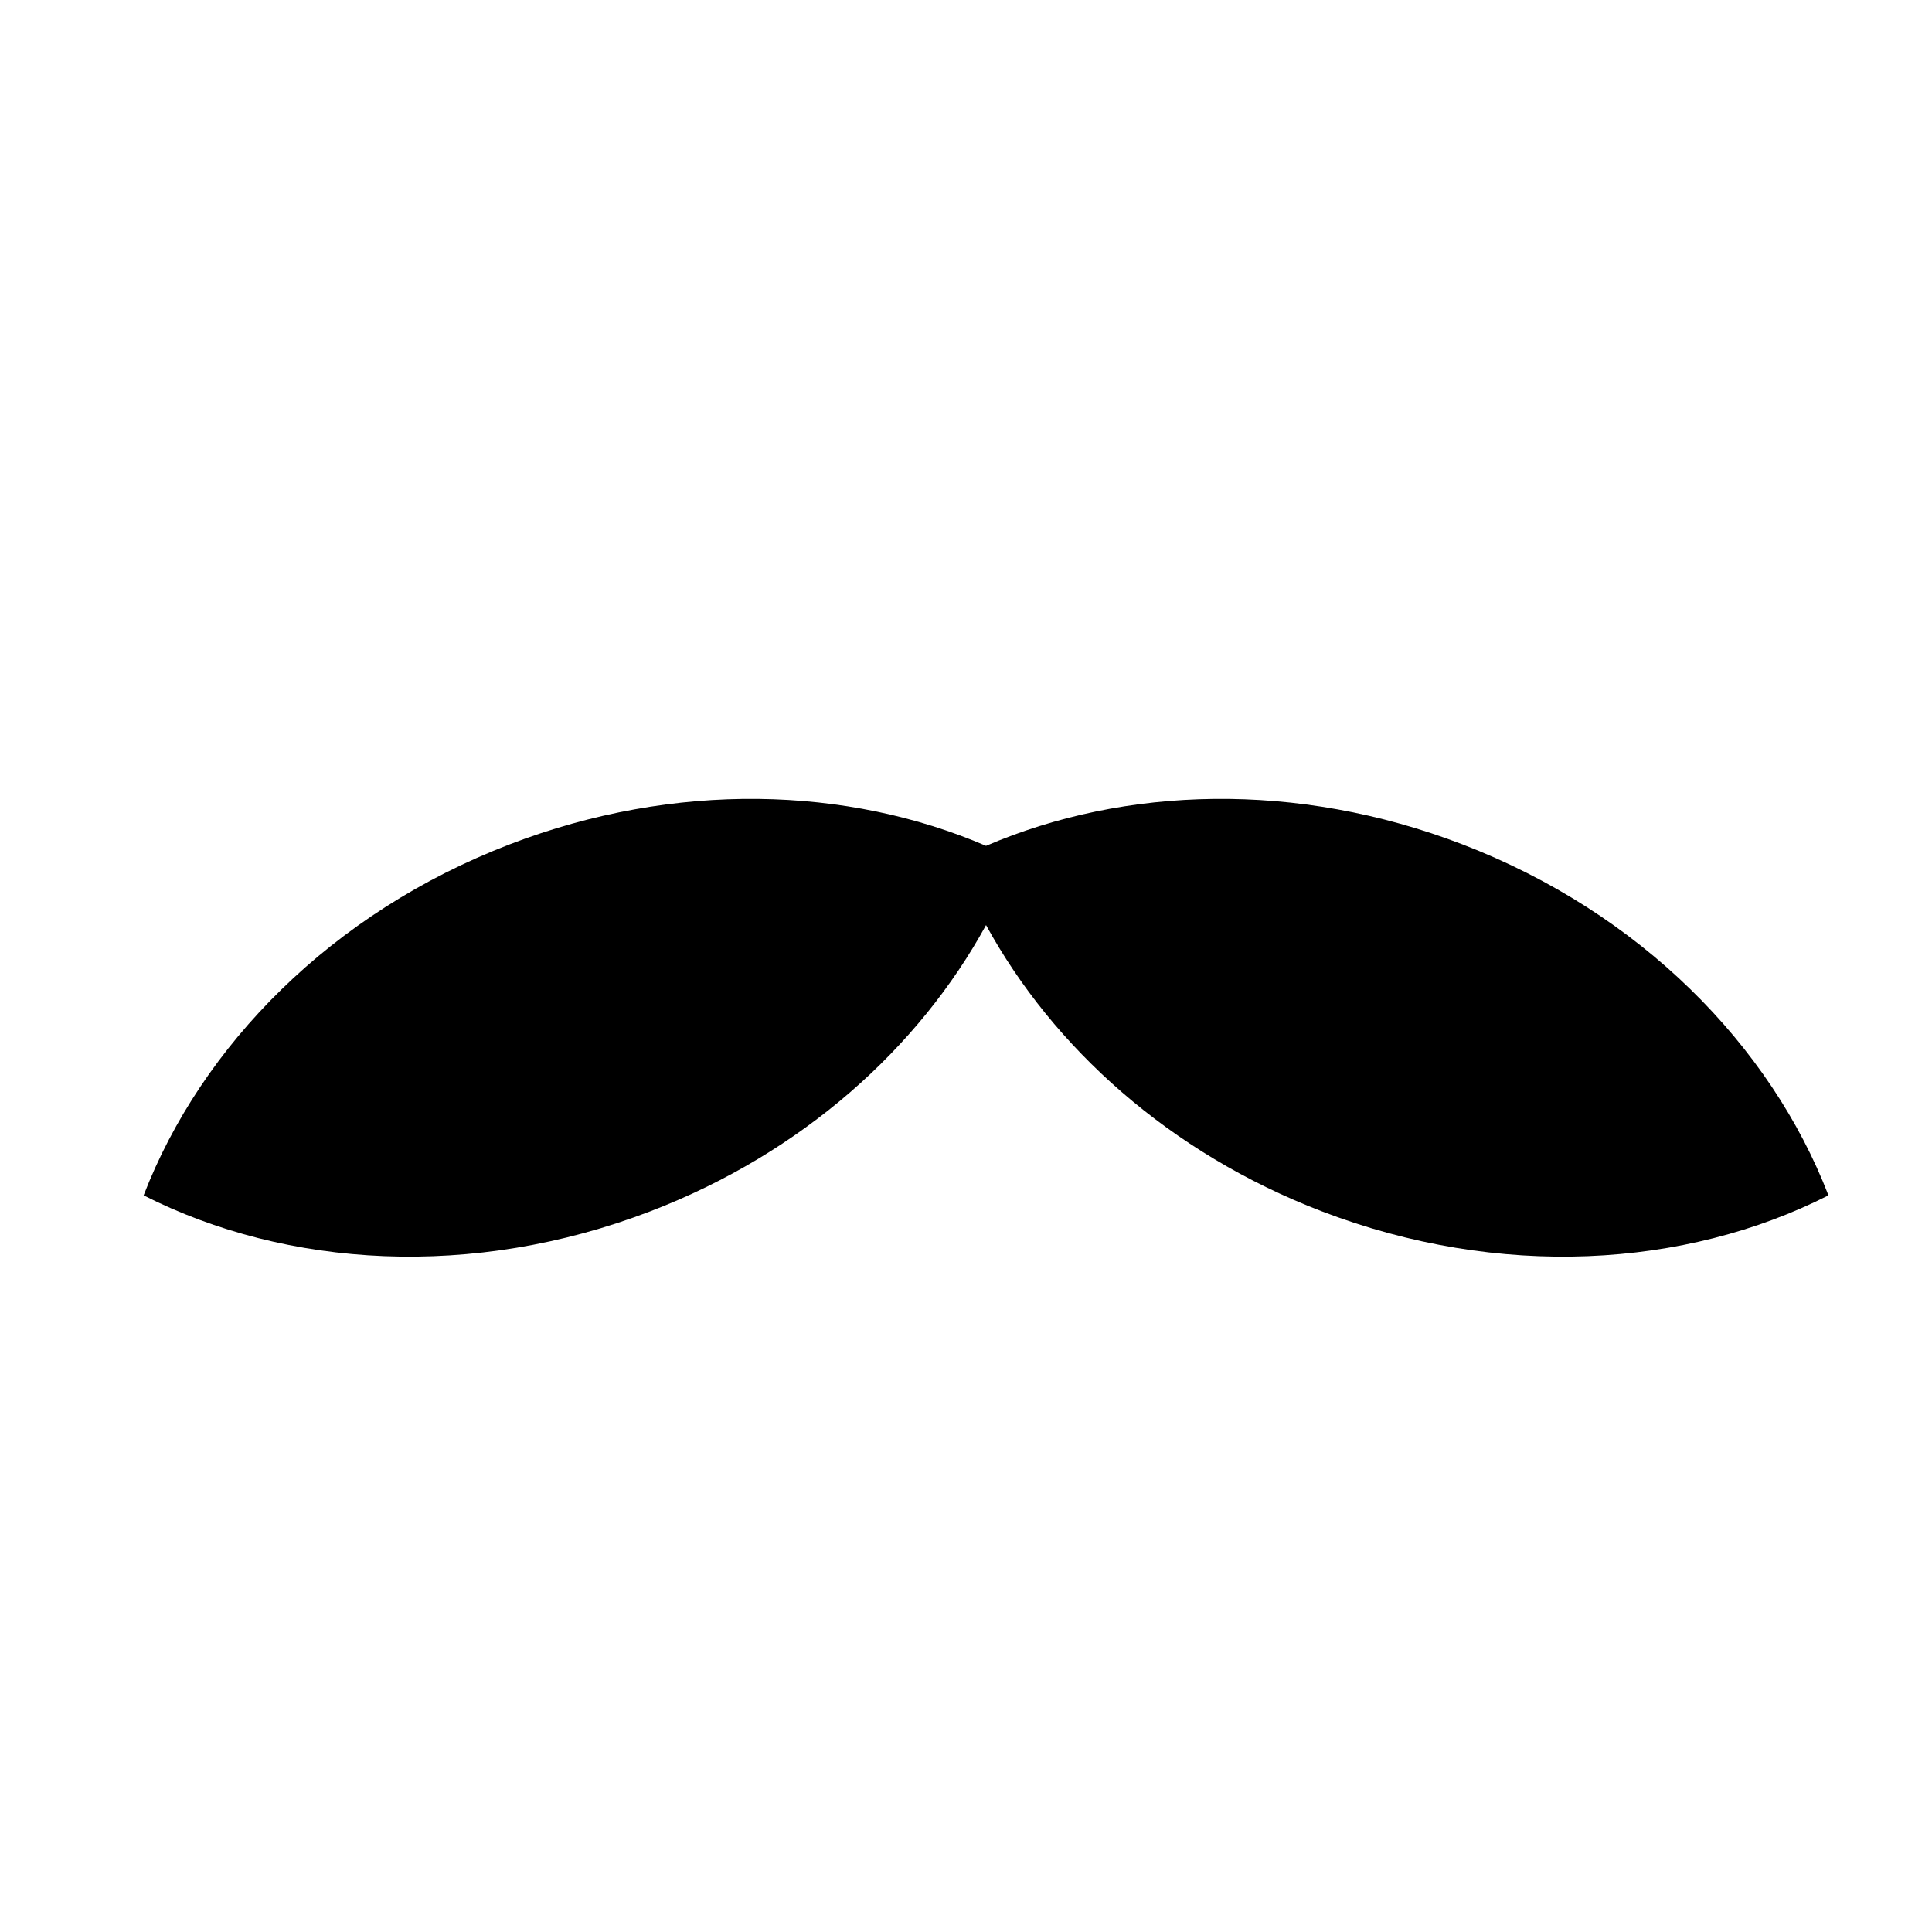
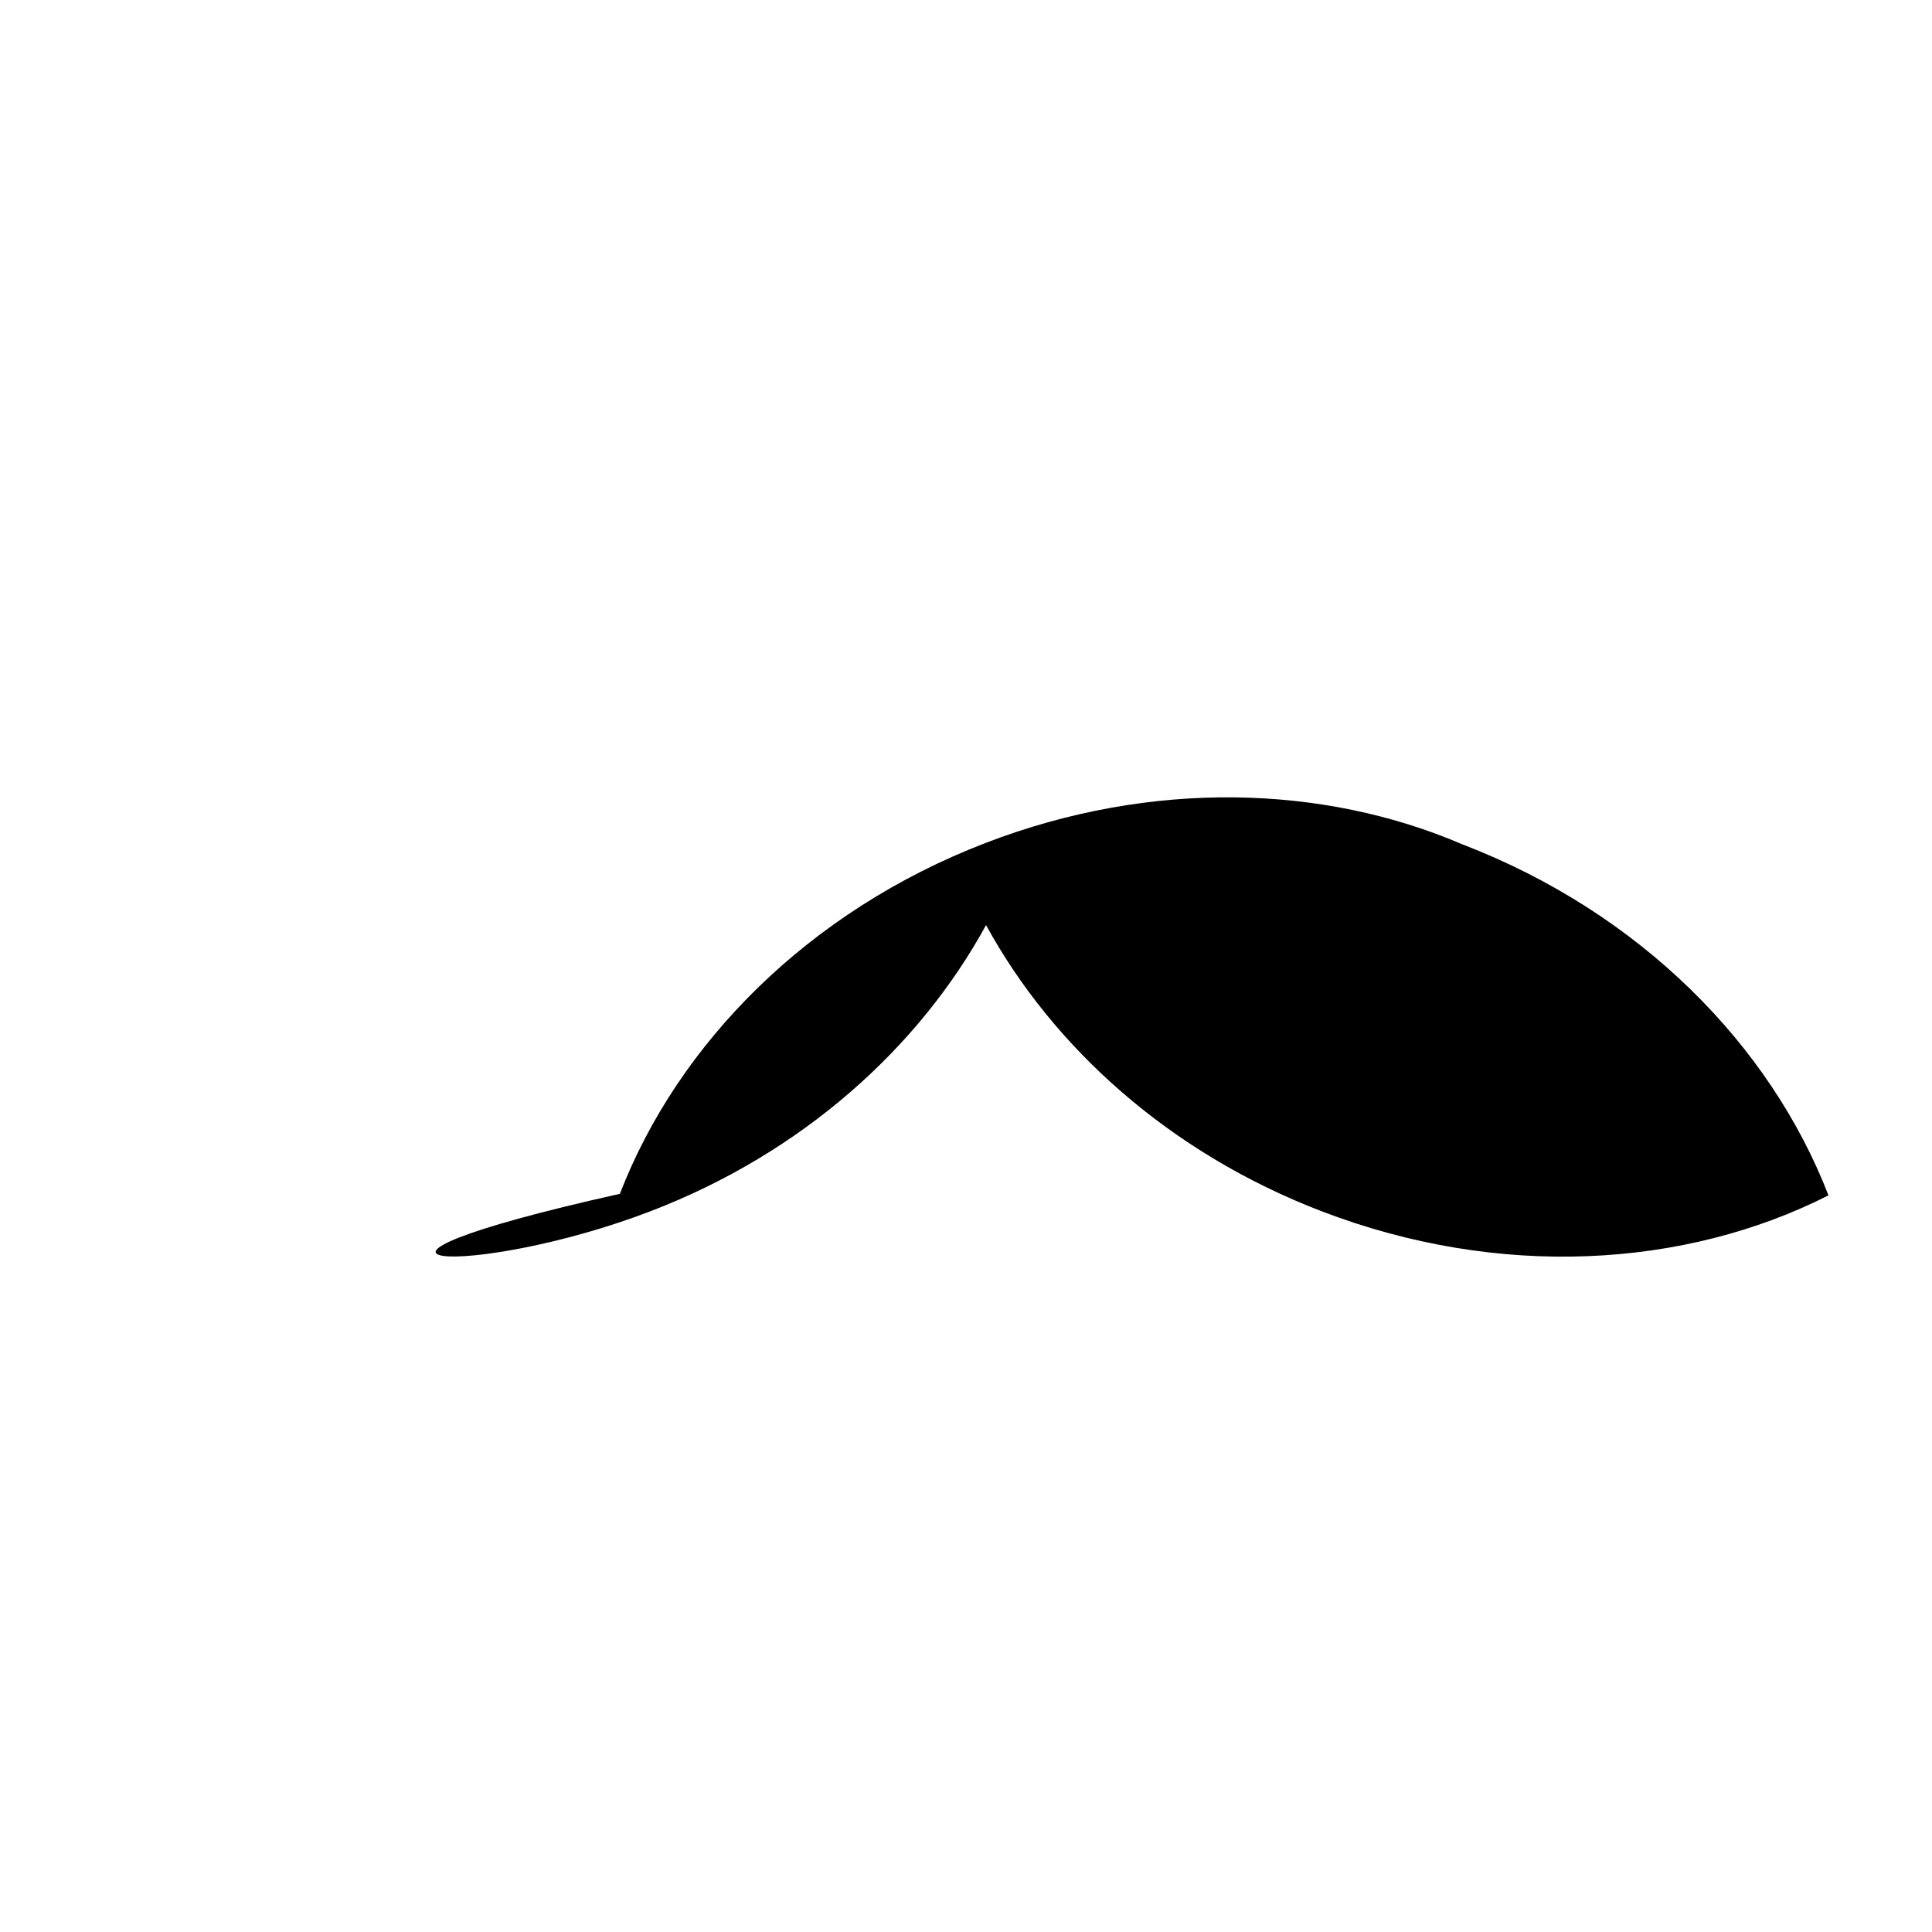
<svg xmlns="http://www.w3.org/2000/svg" version="1.1" id="Capa_1" x="0px" y="0px" width="64px" height="64px" viewBox="0 0 64 64" style="enable-background:new 0 0 64 64;" xml:space="preserve">
  <g>
-     <path d="M21.554,40.122c5.027-1.93,8.887-5.414,11.11-9.477c2.223,4.062,6.083,7.547,11.11,9.477   c5.898,2.264,12.044,1.884,16.796-0.524c-1.92-4.969-6.232-9.365-12.13-11.629c-5.485-2.106-11.183-1.922-15.776,0.051   c-4.593-1.973-10.291-2.157-15.776-0.051c-5.898,2.264-10.21,6.66-12.13,11.629C9.51,42.006,15.656,42.386,21.554,40.122z" />
+     <path d="M21.554,40.122c5.027-1.93,8.887-5.414,11.11-9.477c2.223,4.062,6.083,7.547,11.11,9.477   c5.898,2.264,12.044,1.884,16.796-0.524c-1.92-4.969-6.232-9.365-12.13-11.629c-4.593-1.973-10.291-2.157-15.776-0.051c-5.898,2.264-10.21,6.66-12.13,11.629C9.51,42.006,15.656,42.386,21.554,40.122z" />
  </g>
</svg>